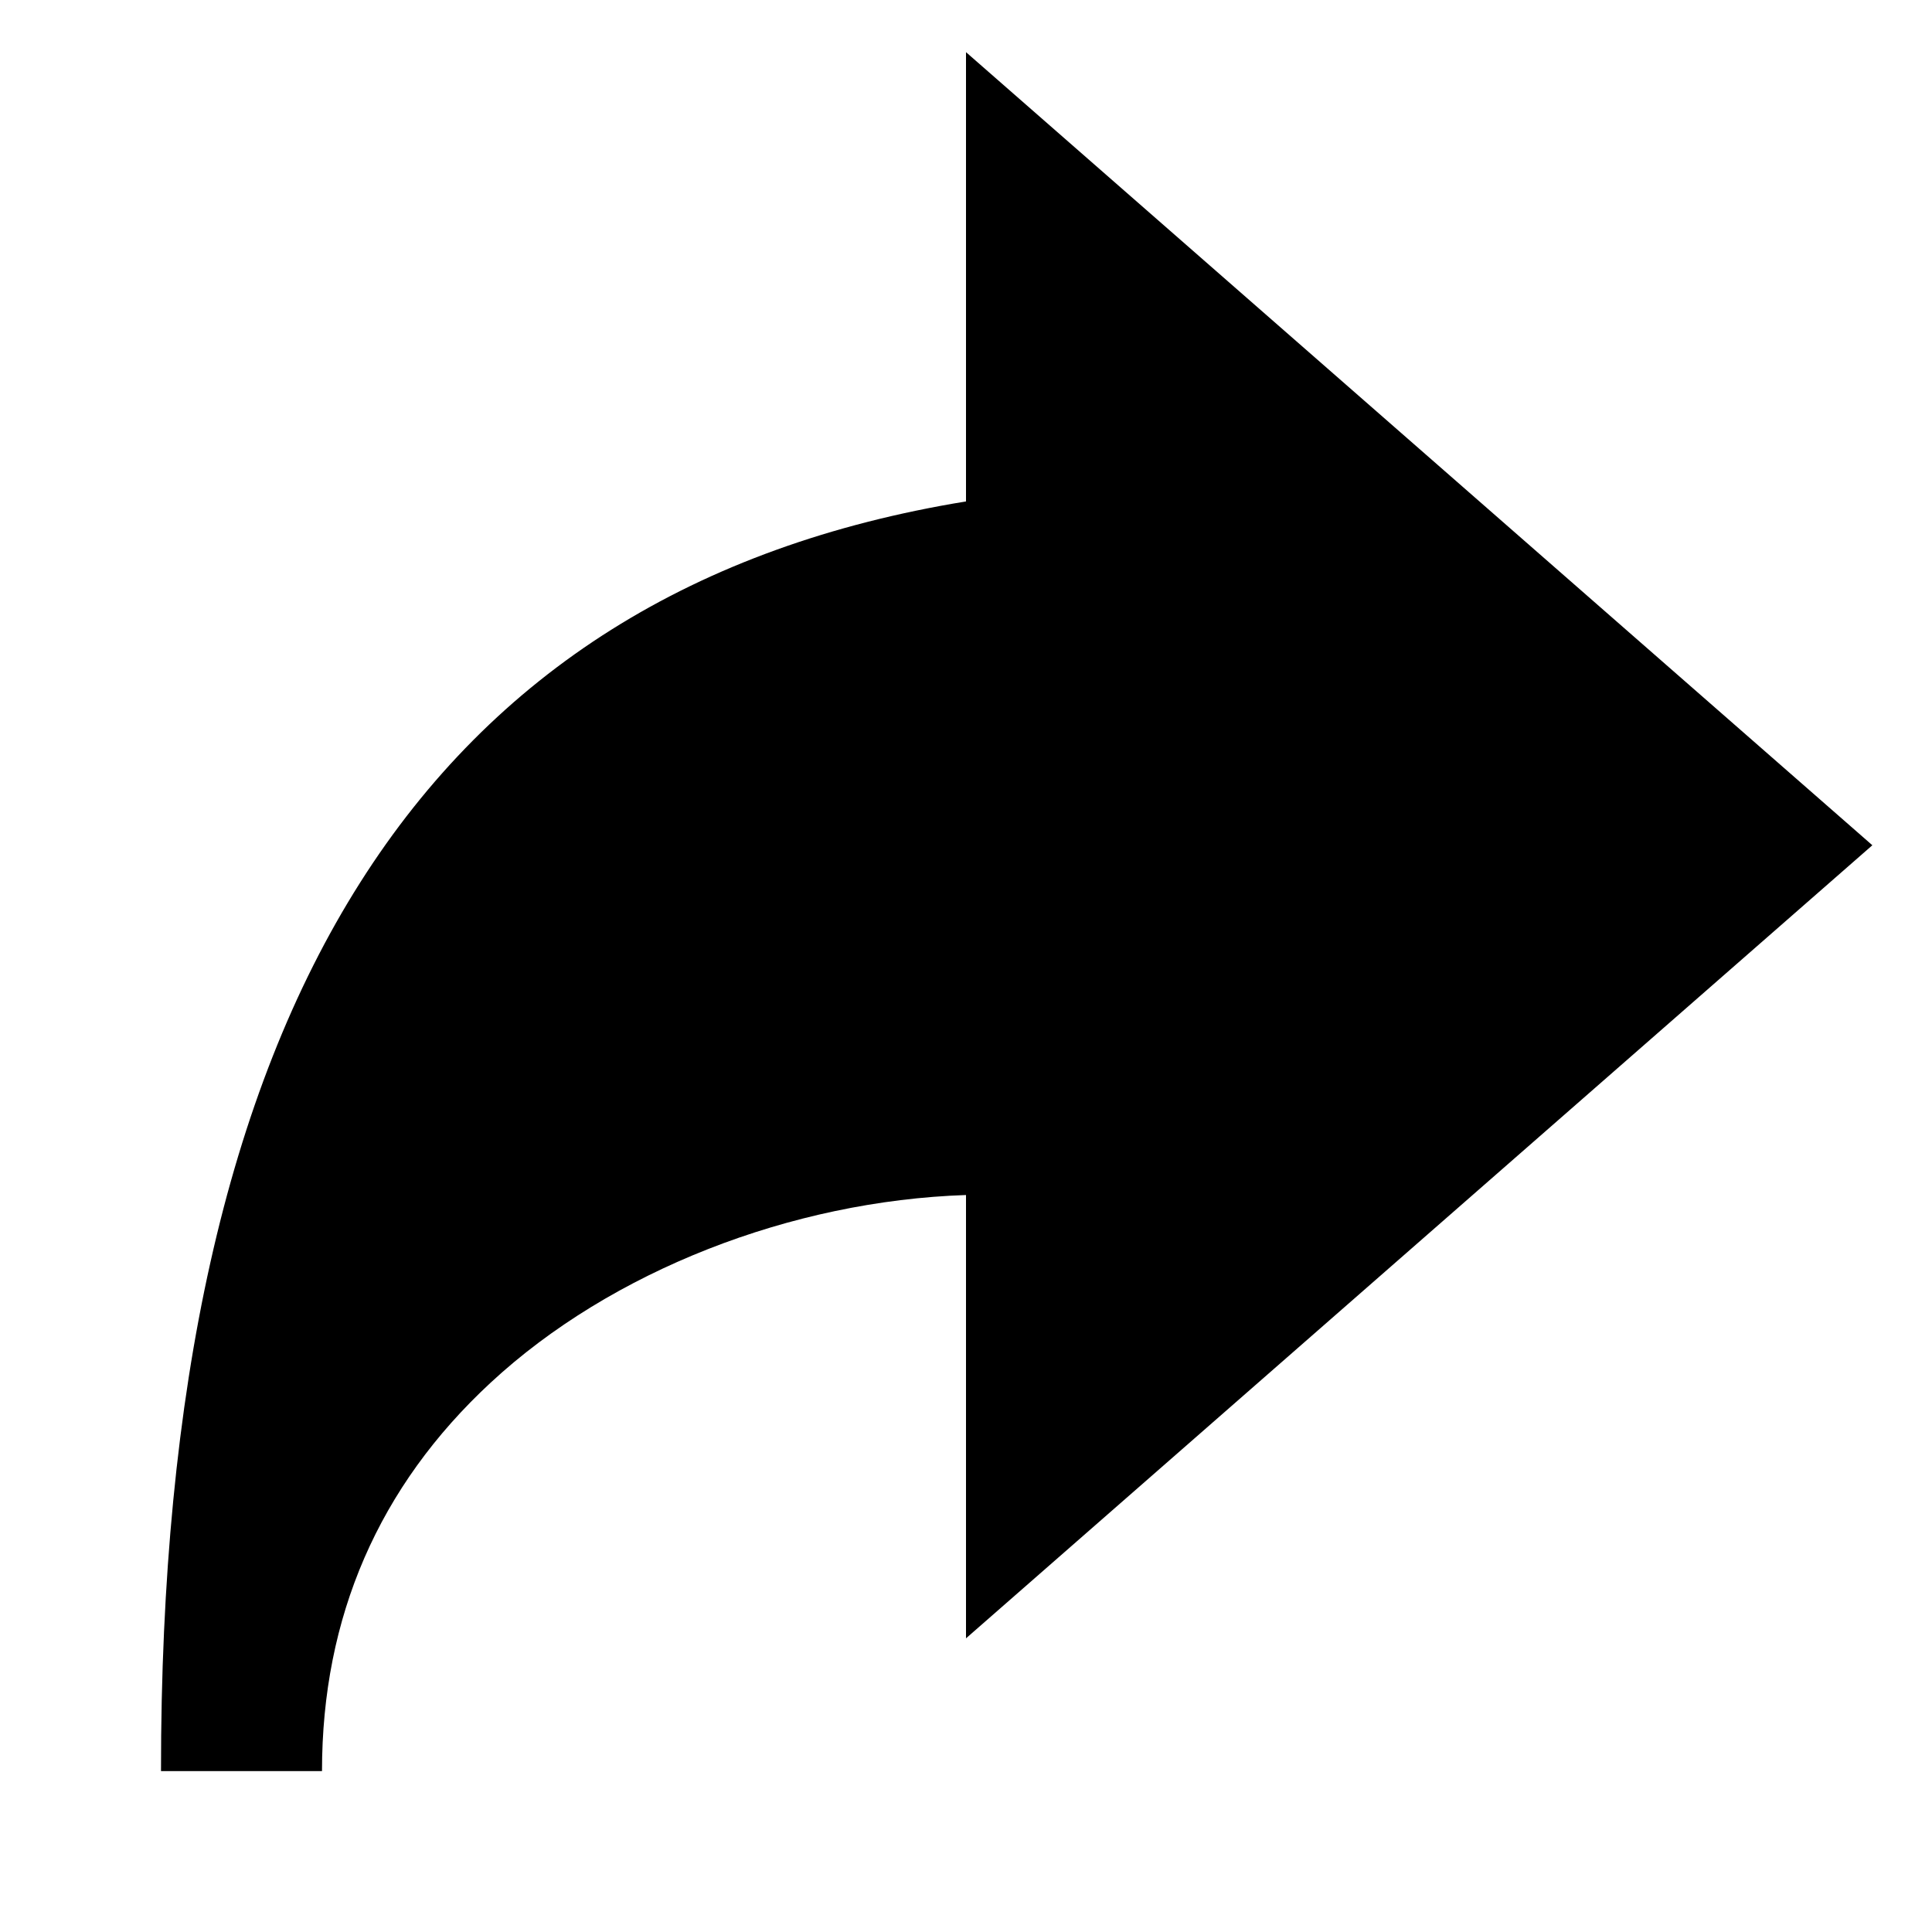
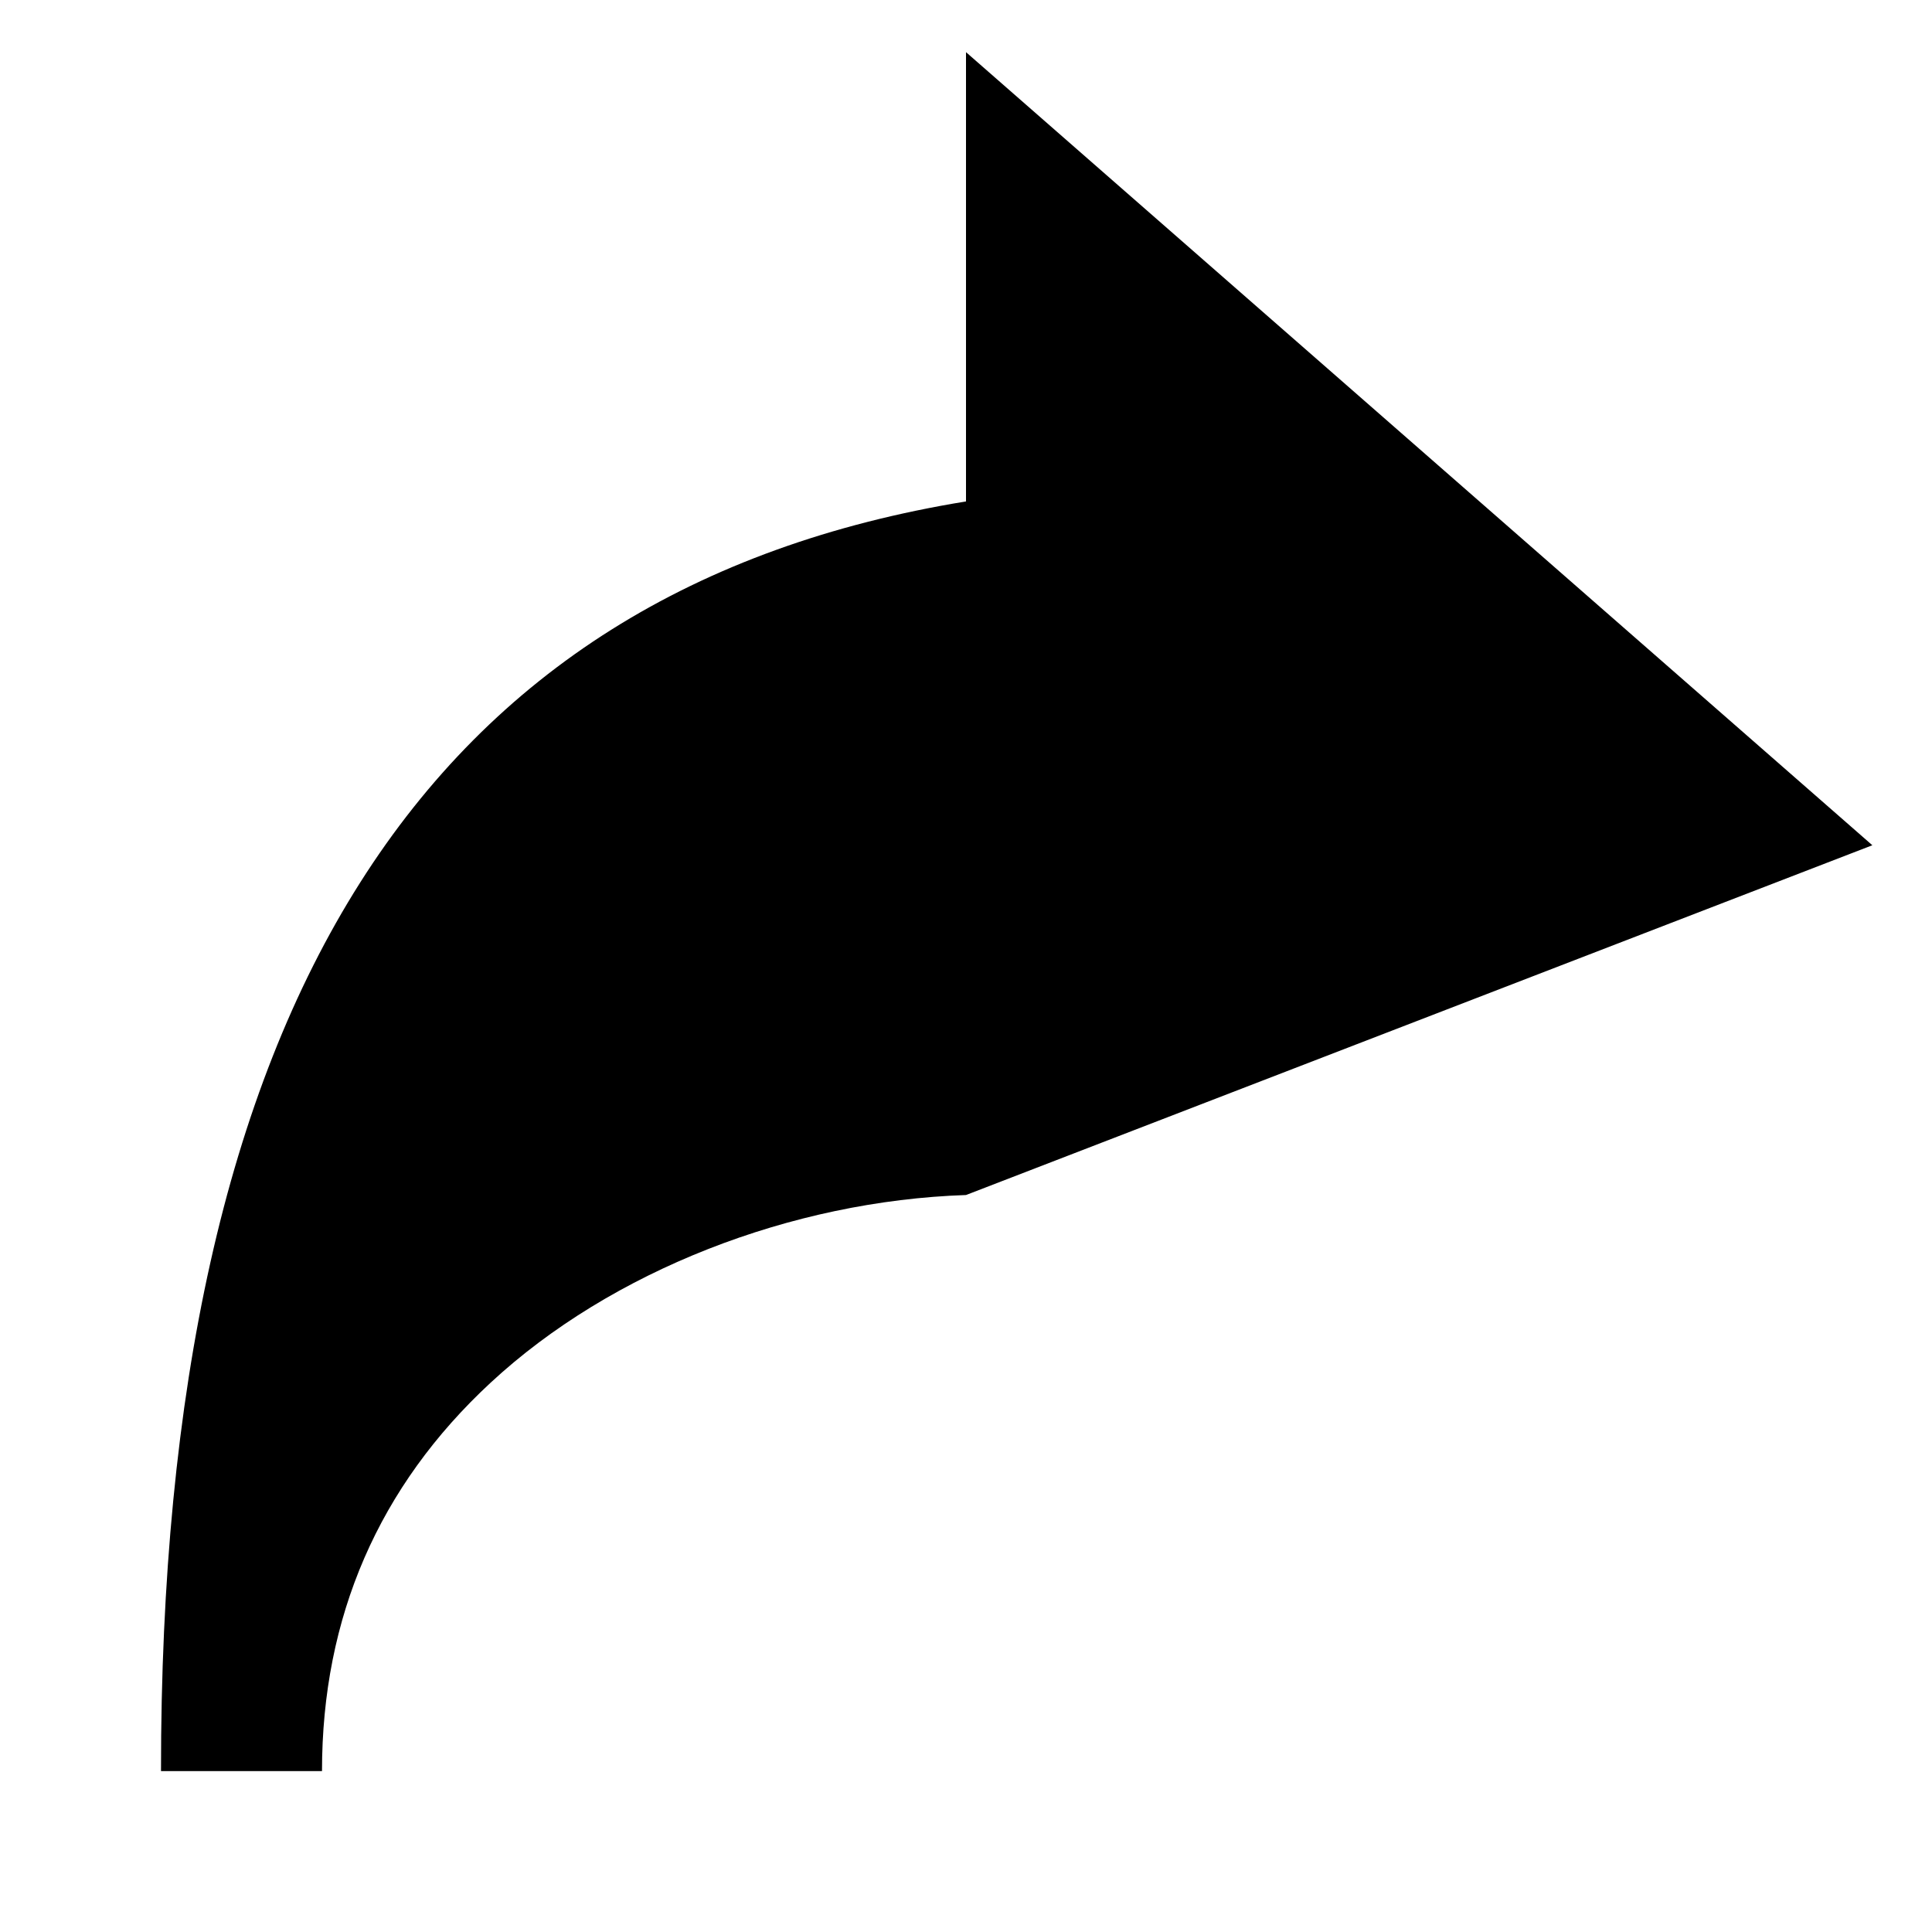
<svg xmlns="http://www.w3.org/2000/svg" viewBox="0 0 24 24" aria-hidden="true" class="r-4qtqp9 r-yyyyoo r-dnmrzs r-bnwqim r-1plcrui r-lrvibr r-1bwzh9t r-1or9b2r r-5soawk r-h2q2x">
  <g>
-     <path d="M23.259 10.5L12 .648v5.581C5.269 7.328 1.995 12.498 2 22.001h2c0-1.914.705-3.537 2.095-4.825 1.5-1.391 3.739-2.259 5.905-2.331v5.507L23.259 10.5z" />
+     <path d="M23.259 10.5L12 .648v5.581C5.269 7.328 1.995 12.498 2 22.001h2c0-1.914.705-3.537 2.095-4.825 1.5-1.391 3.739-2.259 5.905-2.331L23.259 10.5z" />
  </g>
</svg>